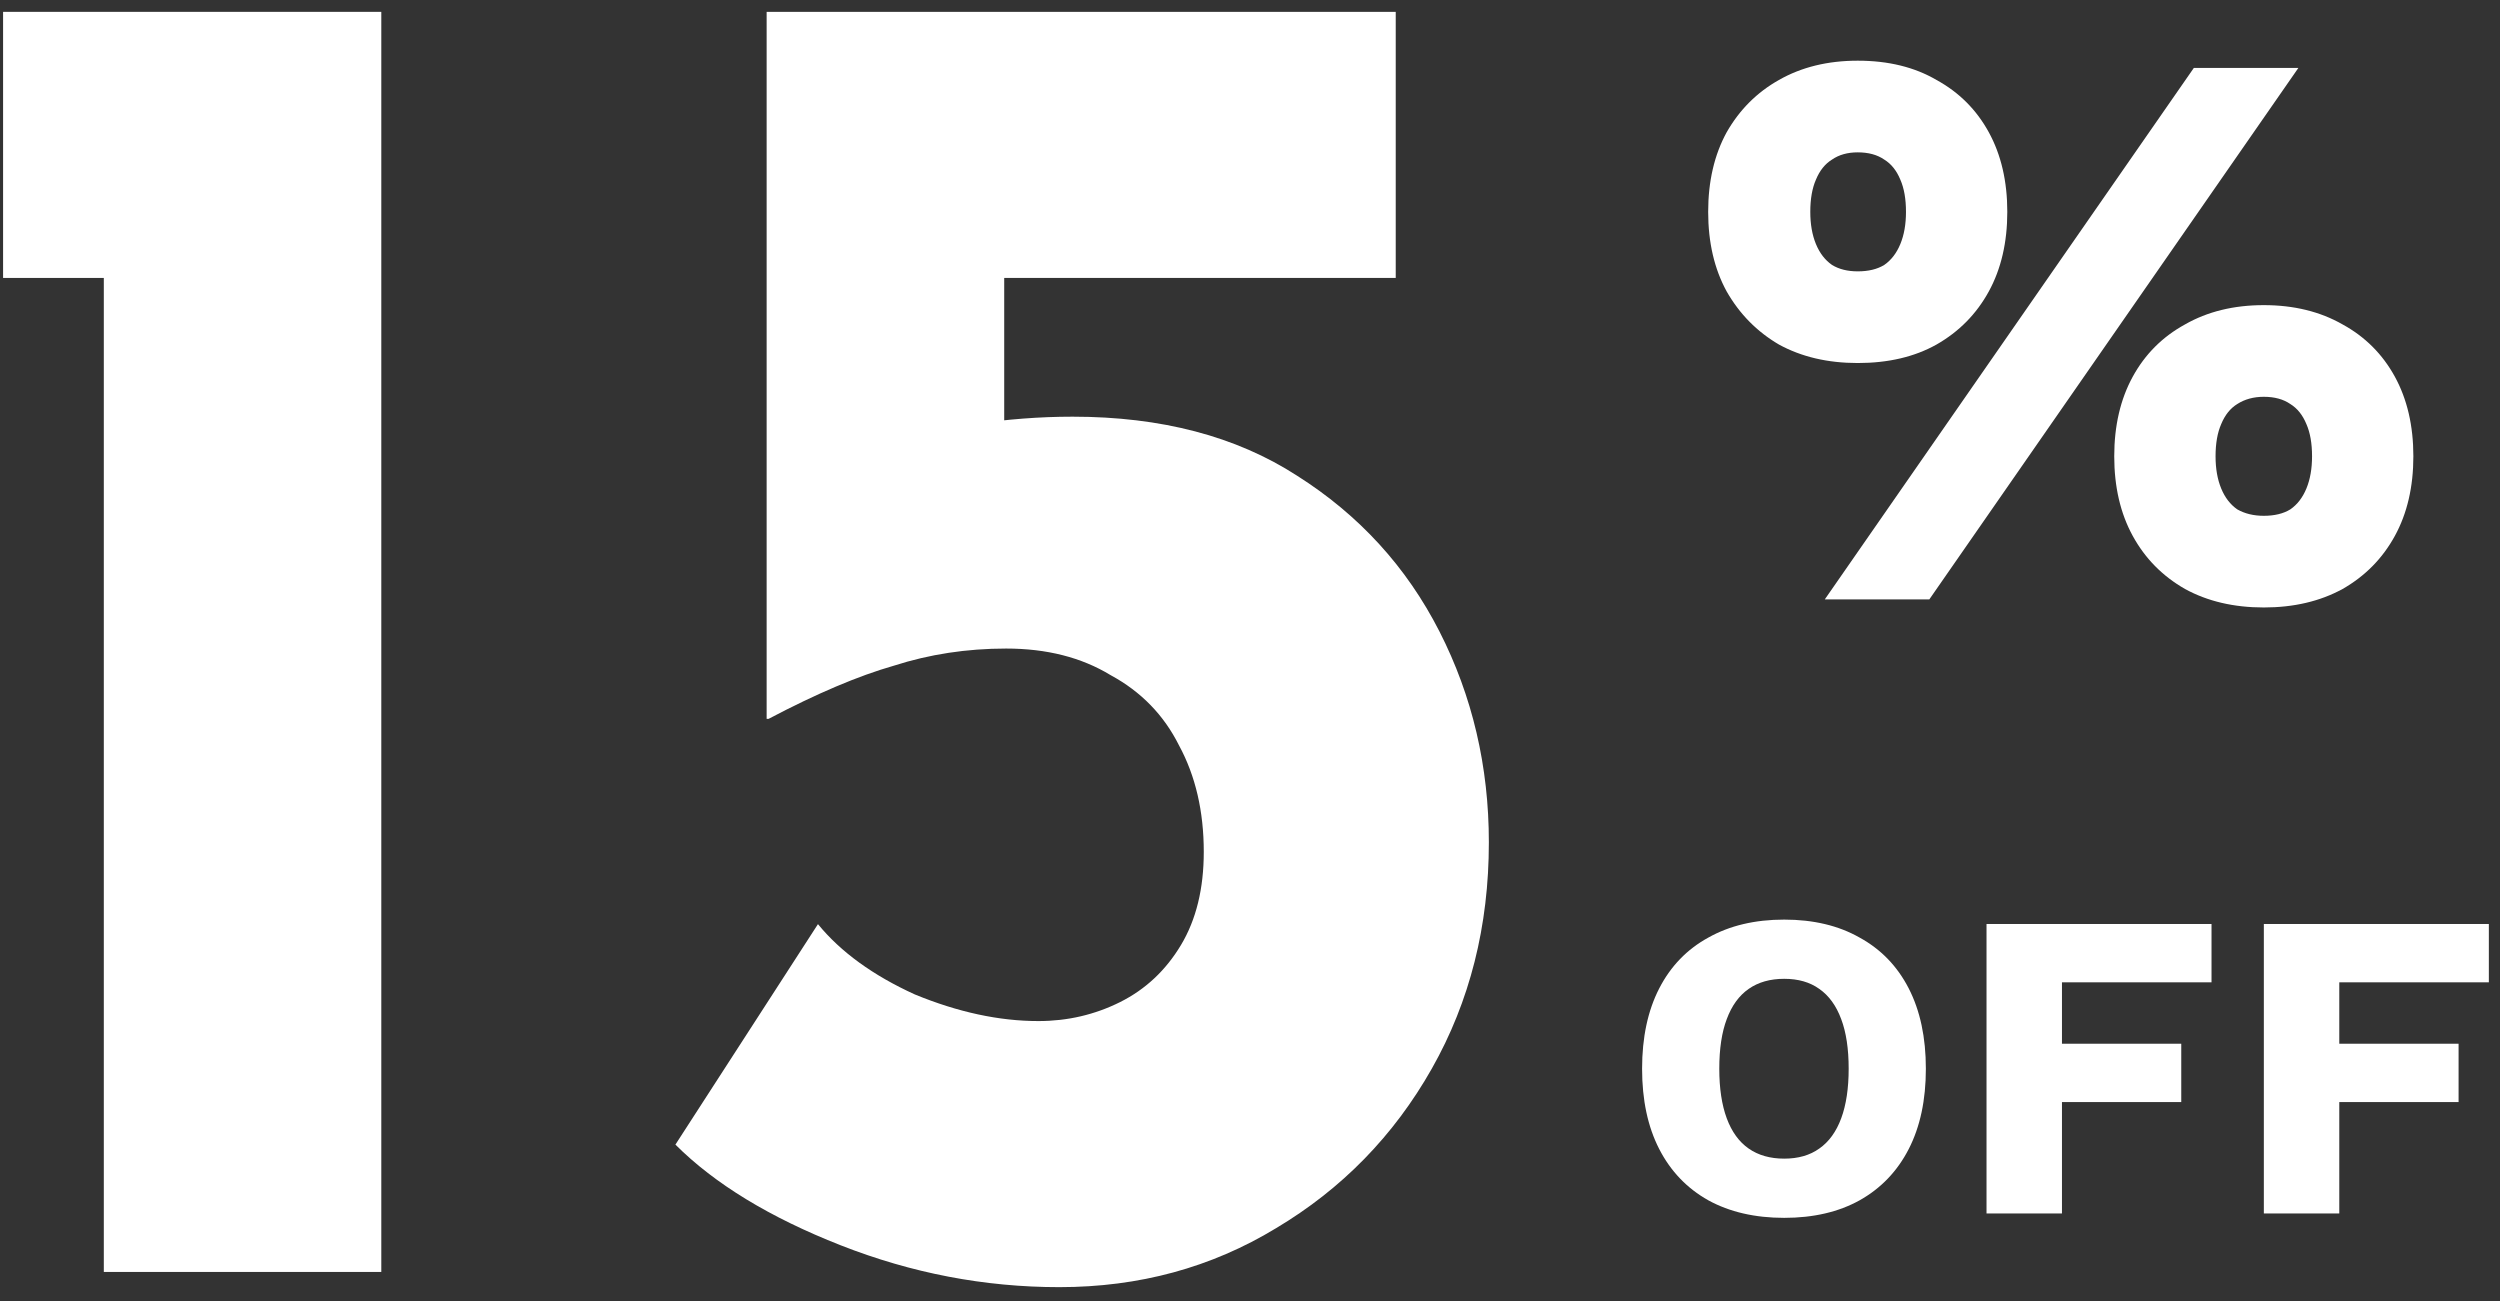
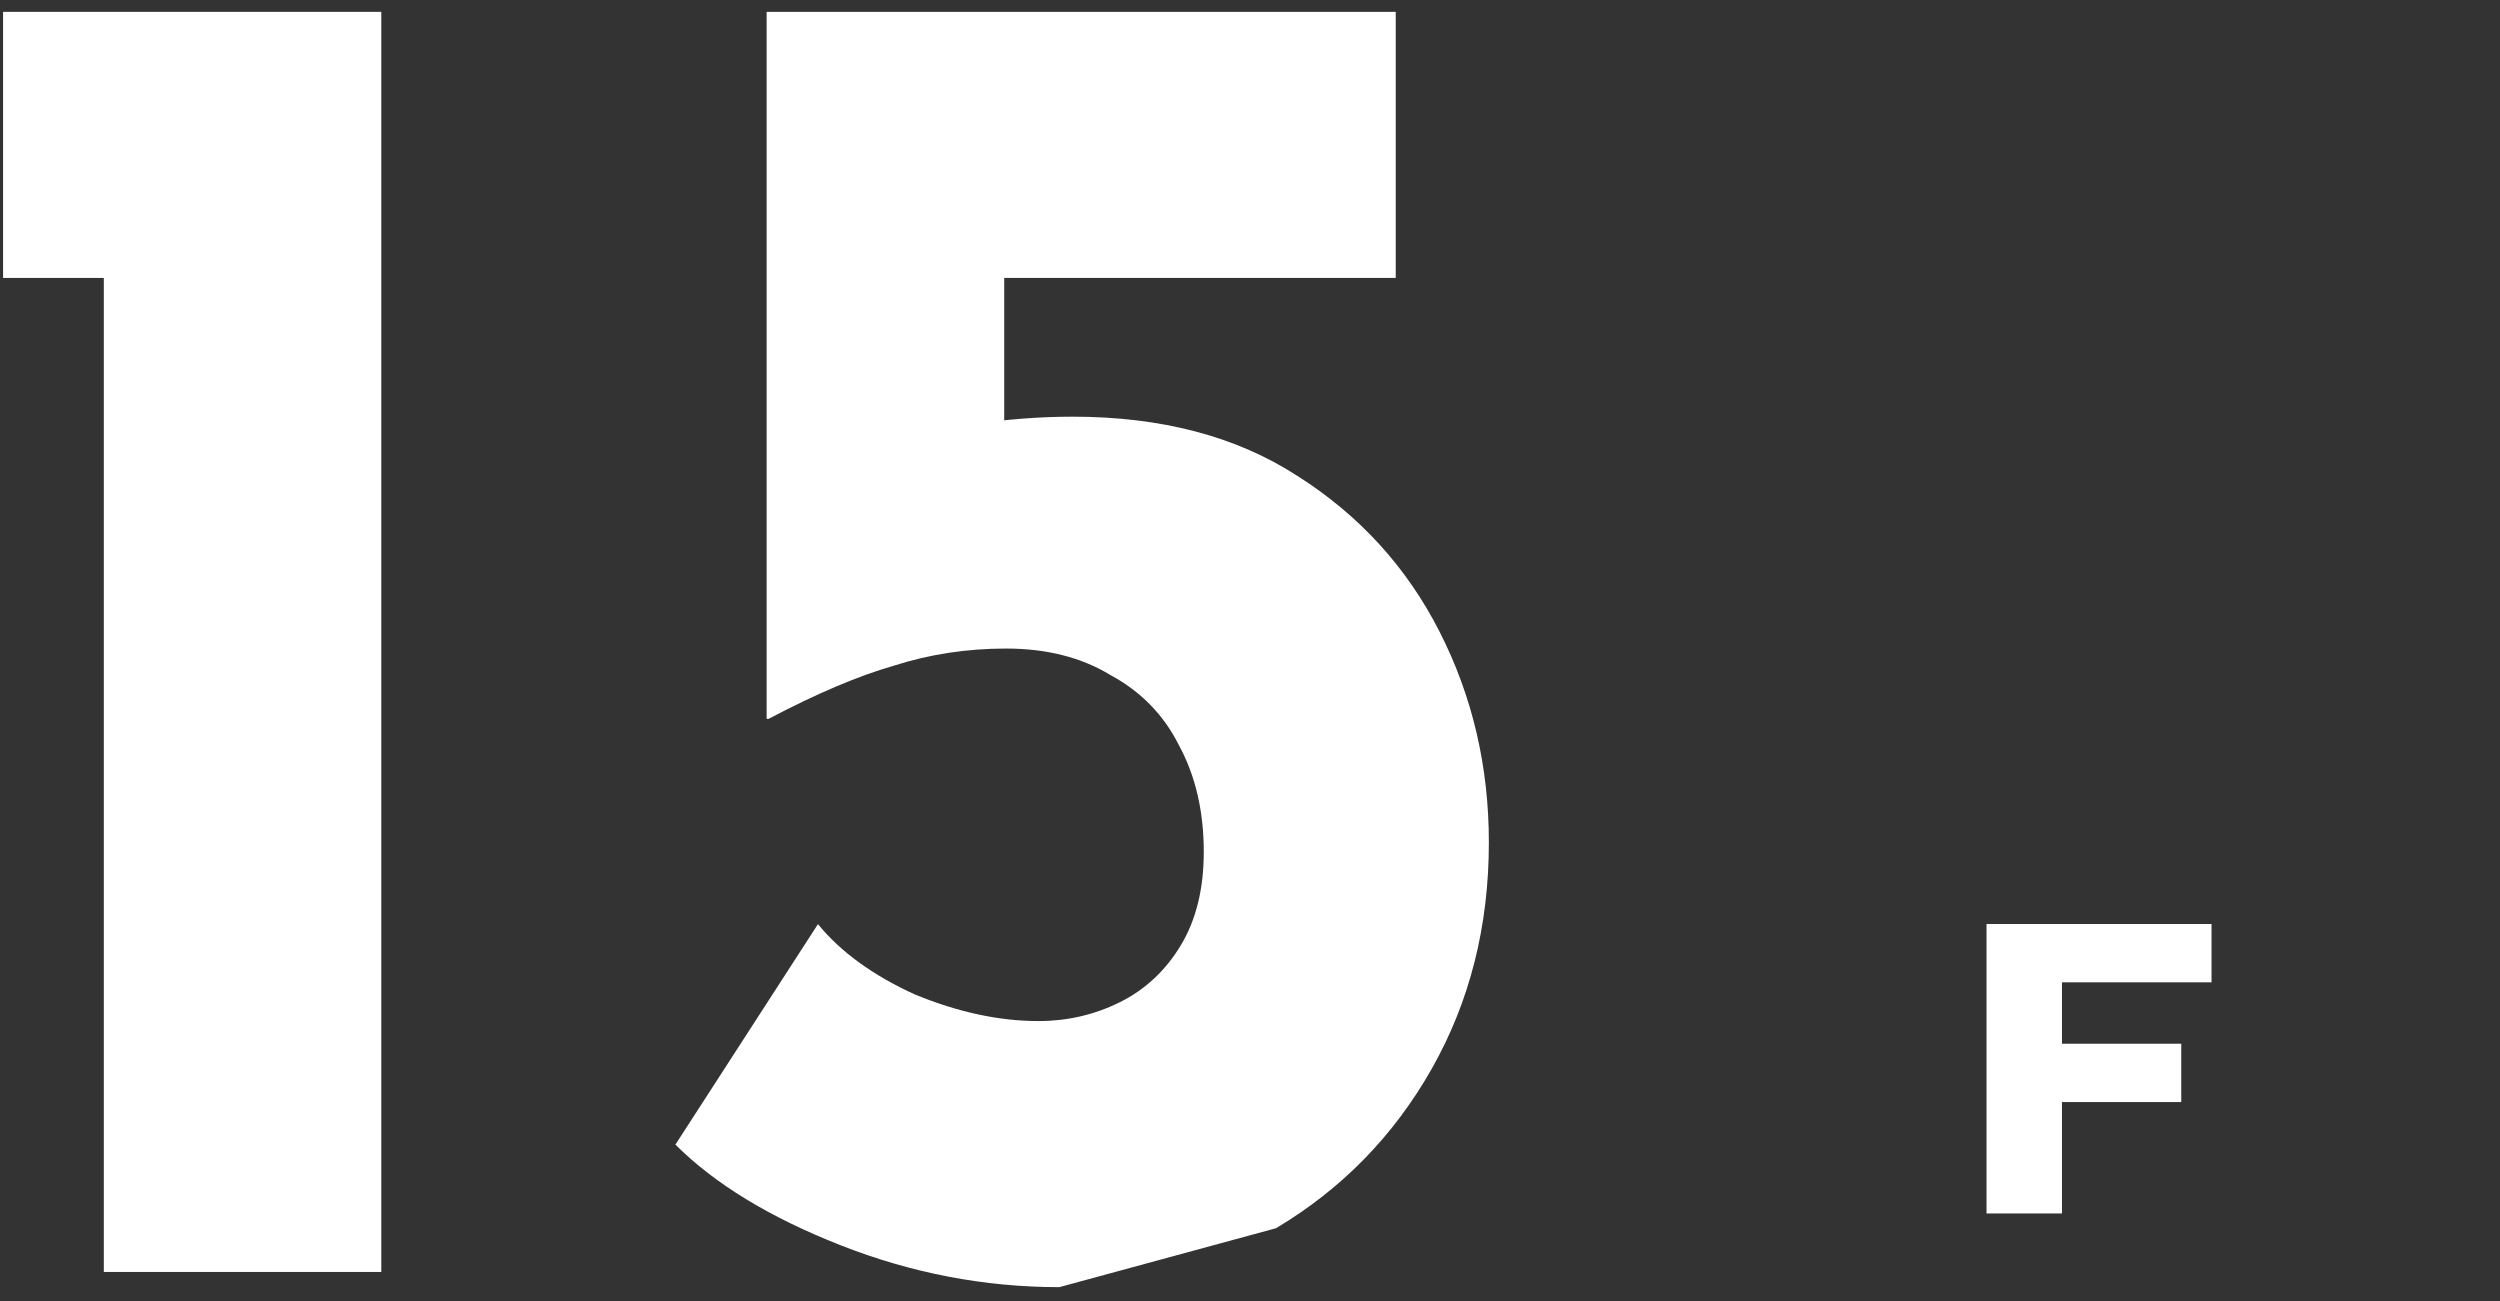
<svg xmlns="http://www.w3.org/2000/svg" width="171" height="89" viewBox="0 0 171 89" fill="none">
  <rect x="0" y="0" width="171" height="89" fill="#333333" stroke="none" />
  <path d="M0.211 0.811H26.081V87.001H7.101V19.011H0.211V0.811Z" fill="white" />
-   <path d="M72.458 88.041C67.345 88.041 62.362 87.087 57.508 85.18C52.655 83.274 48.885 80.977 46.198 78.291L55.948 63.211C57.508 65.117 59.718 66.721 62.578 68.021C65.525 69.234 68.342 69.841 71.028 69.841C73.022 69.841 74.885 69.407 76.618 68.541C78.352 67.674 79.738 66.374 80.778 64.641C81.818 62.907 82.338 60.784 82.338 58.27C82.338 55.497 81.775 53.071 80.648 50.991C79.608 48.91 78.048 47.307 75.968 46.181C73.975 44.967 71.592 44.361 68.818 44.361C66.132 44.361 63.575 44.751 61.148 45.531C58.722 46.224 55.862 47.437 52.568 49.171H52.438V0.811H95.468V19.011H68.688V32.921L66.478 29.021C67.692 28.847 68.862 28.717 69.988 28.631C71.115 28.544 72.242 28.501 73.368 28.501C79.435 28.501 84.548 29.844 88.708 32.531C92.955 35.217 96.205 38.771 98.458 43.191C100.712 47.611 101.838 52.421 101.838 57.621C101.838 63.341 100.538 68.497 97.938 73.091C95.338 77.684 91.785 81.324 87.278 84.011C82.858 86.697 77.918 88.041 72.458 88.041Z" fill="white" />
-   <path d="M124.814 41.001L150.059 4.646H157.209L131.964 41.001H124.814ZM127.069 4.151C129.159 4.151 130.956 4.591 132.459 5.471C133.999 6.314 135.191 7.506 136.034 9.046C136.877 10.586 137.299 12.401 137.299 14.491C137.299 16.581 136.877 18.396 136.034 19.936C135.191 21.476 133.999 22.686 132.459 23.566C130.956 24.409 129.159 24.831 127.069 24.831C125.016 24.831 123.219 24.409 121.679 23.566C120.176 22.686 118.984 21.476 118.104 19.936C117.261 18.396 116.839 16.581 116.839 14.491C116.839 12.401 117.261 10.586 118.104 9.046C118.984 7.506 120.176 6.314 121.679 5.471C123.219 4.591 125.016 4.151 127.069 4.151ZM127.069 10.421C126.372 10.421 125.786 10.586 125.309 10.916C124.832 11.209 124.466 11.667 124.209 12.291C123.952 12.877 123.824 13.611 123.824 14.491C123.824 15.334 123.952 16.067 124.209 16.691C124.466 17.314 124.832 17.791 125.309 18.121C125.786 18.414 126.372 18.561 127.069 18.561C127.802 18.561 128.407 18.414 128.884 18.121C129.361 17.791 129.727 17.314 129.984 16.691C130.241 16.067 130.369 15.334 130.369 14.491C130.369 13.611 130.241 12.877 129.984 12.291C129.727 11.667 129.361 11.209 128.884 10.916C128.407 10.586 127.802 10.421 127.069 10.421ZM154.844 20.871C156.897 20.871 158.694 21.311 160.234 22.191C161.774 23.034 162.966 24.226 163.809 25.766C164.652 27.306 165.074 29.121 165.074 31.211C165.074 33.301 164.652 35.116 163.809 36.656C162.966 38.196 161.774 39.406 160.234 40.286C158.694 41.129 156.897 41.551 154.844 41.551C152.791 41.551 150.994 41.129 149.454 40.286C147.914 39.406 146.722 38.196 145.879 36.656C145.036 35.116 144.614 33.301 144.614 31.211C144.614 29.121 145.036 27.306 145.879 25.766C146.722 24.226 147.914 23.034 149.454 22.191C150.994 21.311 152.791 20.871 154.844 20.871ZM154.844 27.141C154.147 27.141 153.542 27.306 153.029 27.636C152.552 27.929 152.186 28.387 151.929 29.011C151.673 29.597 151.544 30.331 151.544 31.211C151.544 32.054 151.673 32.787 151.929 33.411C152.186 34.034 152.552 34.511 153.029 34.841C153.542 35.134 154.147 35.281 154.844 35.281C155.577 35.281 156.182 35.134 156.659 34.841C157.136 34.511 157.502 34.034 157.759 33.411C158.016 32.787 158.144 32.054 158.144 31.211C158.144 30.331 158.016 29.597 157.759 29.011C157.502 28.387 157.136 27.929 156.659 27.636C156.182 27.306 155.577 27.141 154.844 27.141Z" fill="white" />
-   <path d="M122.039 62.901C124.039 62.901 125.759 63.311 127.199 64.131C128.659 64.931 129.779 66.091 130.559 67.611C131.339 69.131 131.729 70.961 131.729 73.101C131.729 75.241 131.339 77.071 130.559 78.591C129.779 80.111 128.659 81.281 127.199 82.101C125.759 82.901 124.039 83.301 122.039 83.301C120.039 83.301 118.309 82.901 116.849 82.101C115.389 81.281 114.269 80.111 113.489 78.591C112.709 77.071 112.319 75.241 112.319 73.101C112.319 70.961 112.709 69.131 113.489 67.611C114.269 66.091 115.389 64.931 116.849 64.131C118.309 63.311 120.039 62.901 122.039 62.901ZM122.039 66.951C121.079 66.951 120.269 67.18 119.609 67.641C118.949 68.1 118.449 68.791 118.109 69.711C117.769 70.611 117.599 71.741 117.599 73.101C117.599 74.441 117.769 75.571 118.109 76.491C118.449 77.411 118.949 78.101 119.609 78.561C120.269 79.021 121.079 79.251 122.039 79.251C122.999 79.251 123.799 79.021 124.439 78.561C125.099 78.101 125.599 77.411 125.939 76.491C126.279 75.571 126.449 74.441 126.449 73.101C126.449 71.741 126.279 70.611 125.939 69.711C125.599 68.791 125.099 68.1 124.439 67.641C123.799 67.18 122.999 66.951 122.039 66.951Z" fill="white" />
+   <path d="M72.458 88.041C67.345 88.041 62.362 87.087 57.508 85.18C52.655 83.274 48.885 80.977 46.198 78.291L55.948 63.211C57.508 65.117 59.718 66.721 62.578 68.021C65.525 69.234 68.342 69.841 71.028 69.841C73.022 69.841 74.885 69.407 76.618 68.541C78.352 67.674 79.738 66.374 80.778 64.641C81.818 62.907 82.338 60.784 82.338 58.27C82.338 55.497 81.775 53.071 80.648 50.991C79.608 48.91 78.048 47.307 75.968 46.181C73.975 44.967 71.592 44.361 68.818 44.361C66.132 44.361 63.575 44.751 61.148 45.531C58.722 46.224 55.862 47.437 52.568 49.171H52.438V0.811H95.468V19.011H68.688V32.921L66.478 29.021C67.692 28.847 68.862 28.717 69.988 28.631C71.115 28.544 72.242 28.501 73.368 28.501C79.435 28.501 84.548 29.844 88.708 32.531C92.955 35.217 96.205 38.771 98.458 43.191C100.712 47.611 101.838 52.421 101.838 57.621C101.838 63.341 100.538 68.497 97.938 73.091C95.338 77.684 91.785 81.324 87.278 84.011Z" fill="white" />
  <path d="M151.268 67.191H141.038V71.391H149.198V75.381H141.038V83.001H135.878V63.201H151.268V67.191Z" fill="white" />
-   <path d="M170.237 67.191H160.007V71.391H168.167V75.381H160.007V83.001H154.847V63.201H170.237V67.191Z" fill="white" />
</svg>